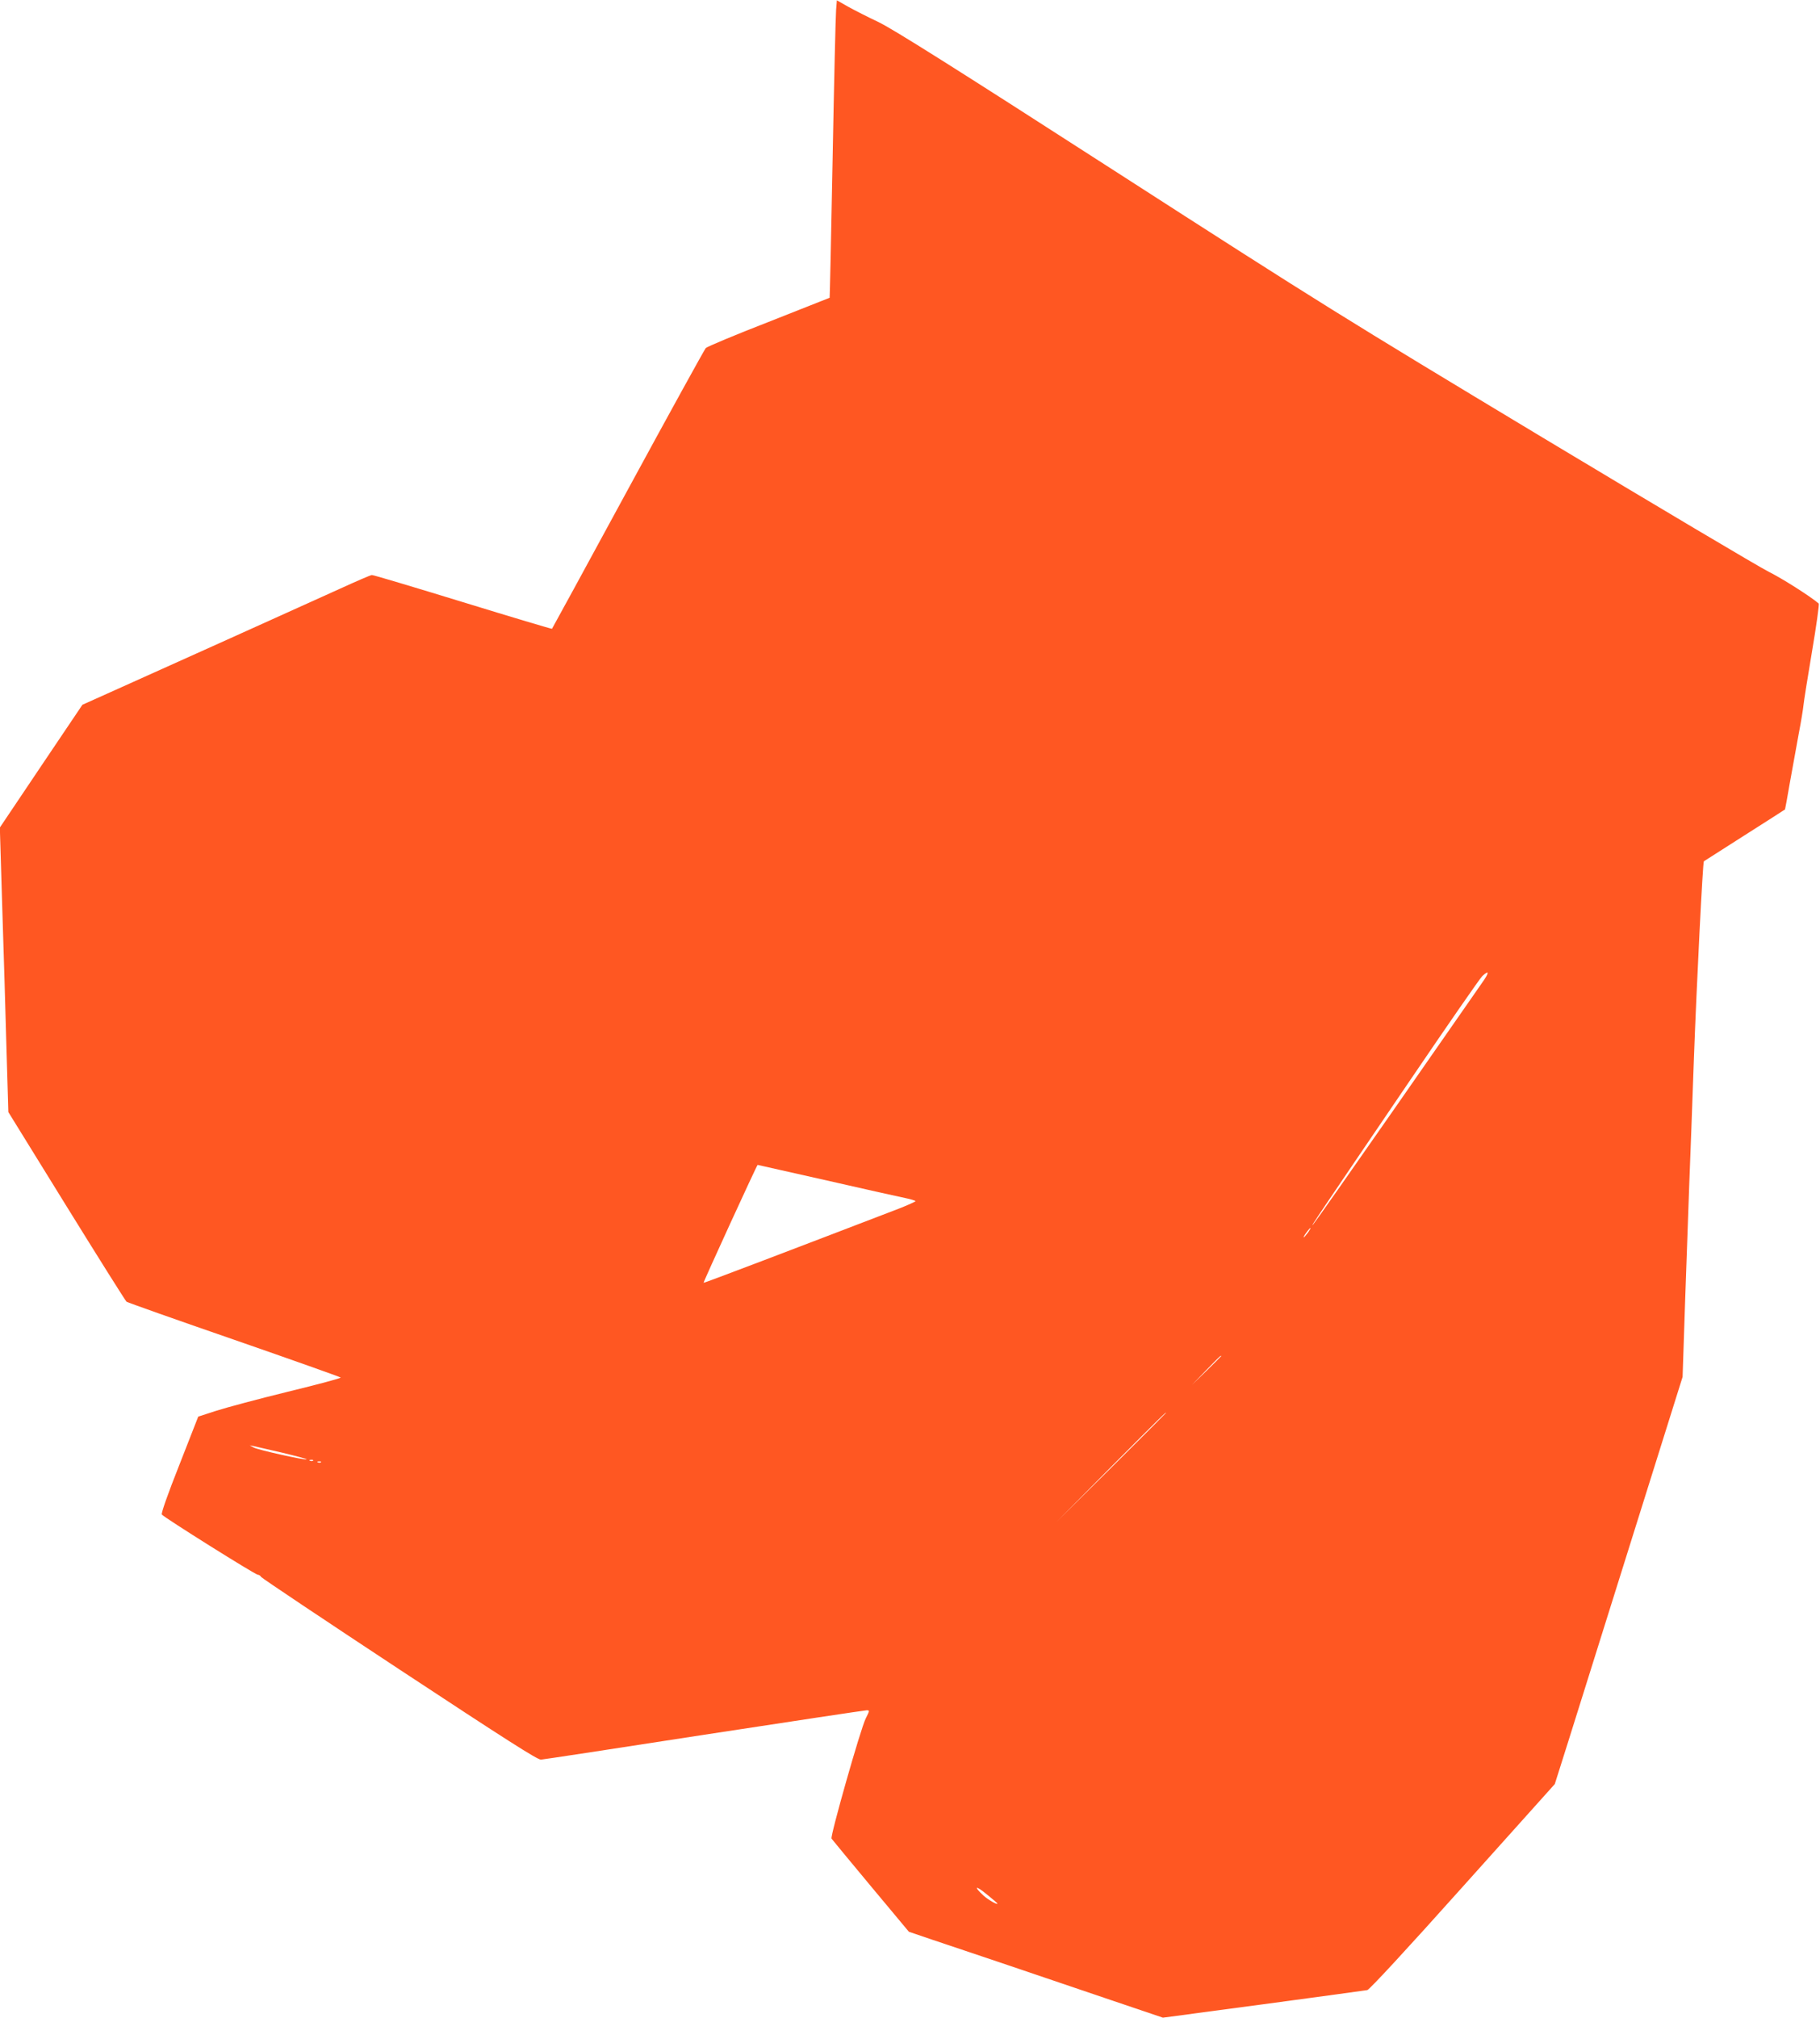
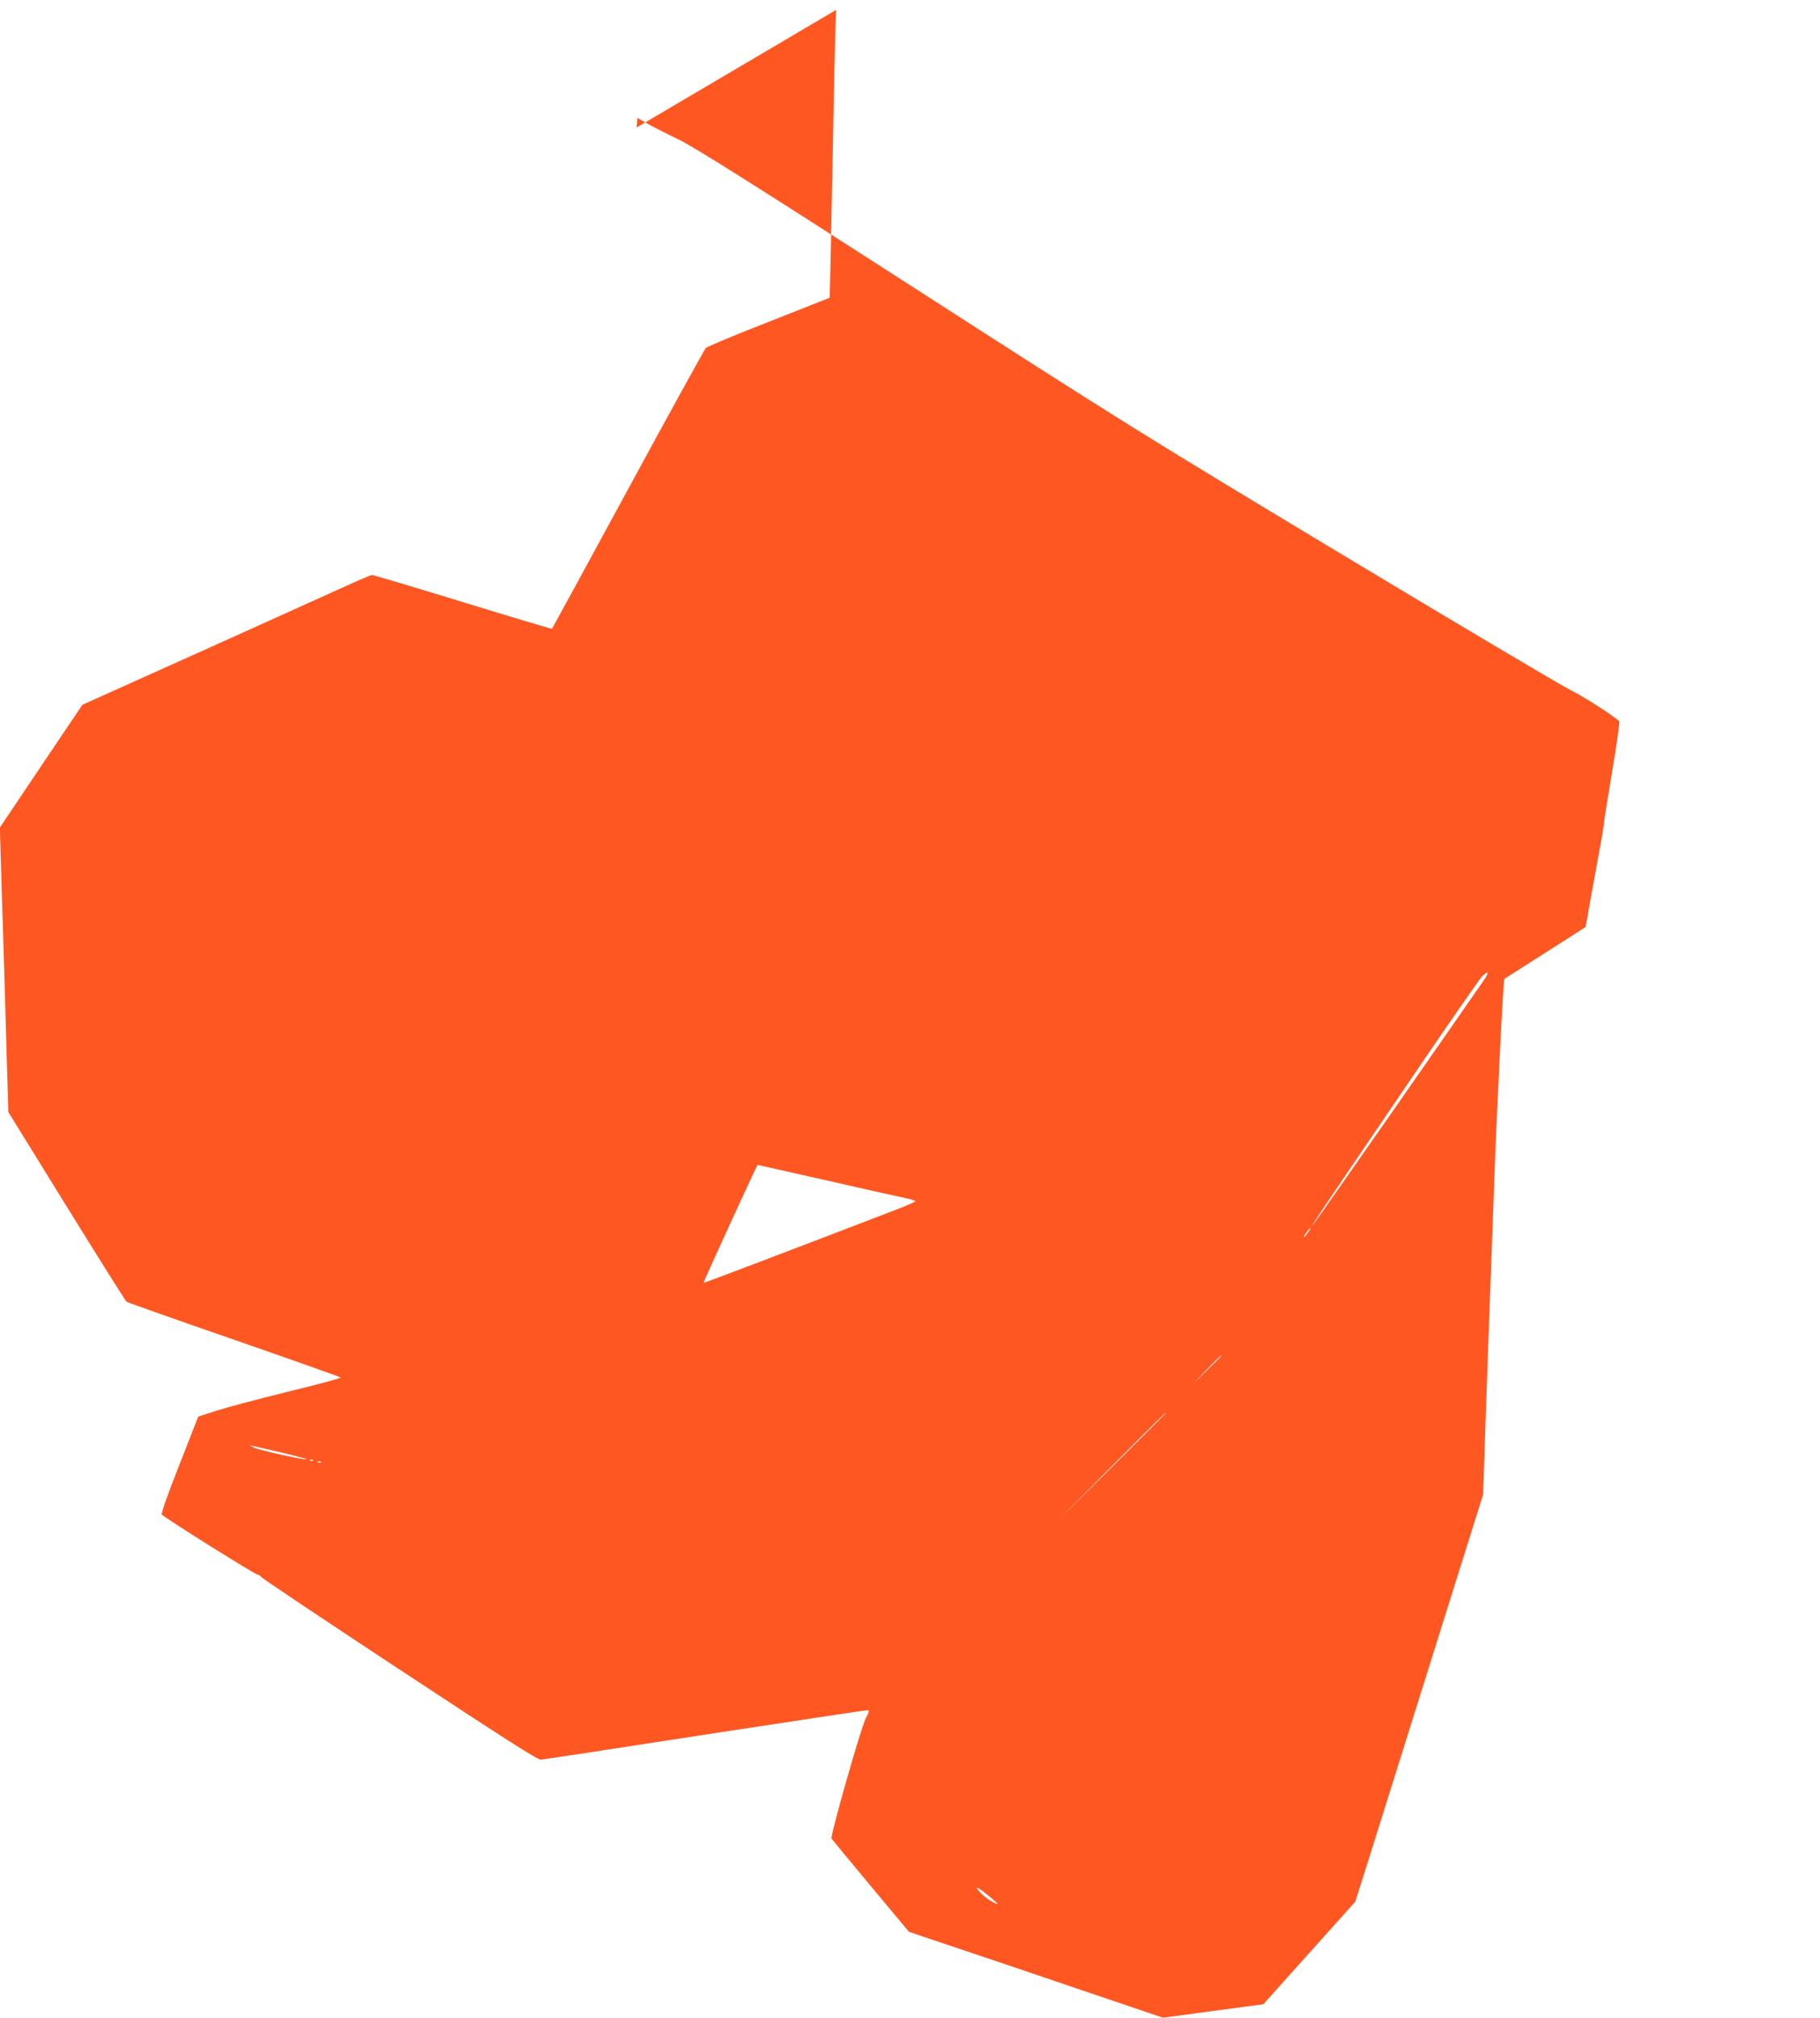
<svg xmlns="http://www.w3.org/2000/svg" version="1.0" width="1155pt" height="1280pt" viewBox="0 0 1155 1280" preserveAspectRatio="xMidYMid meet">
  <g transform="translate(0,1280) scale(0.1,-0.1)" fill="#ff5722" stroke="none">
-     <path d="M5306 12737 c-3 -34 -13 -458 -22 -942 -9 -484 -18 -882 -19 -884 -2 -1 -176 -70 -387 -153 -211 -82 -390 -157 -399 -166 -8 -9 -231 -413 -494 -897 -263 -484 -480 -882 -482 -884 -1 -2 -256 74 -565 169 -310 95 -570 173 -578 172 -8 0 -100 -40 -205 -88 -203 -92 -1216 -549 -1476 -665 l-156 -70 -262 -389 -262 -390 15 -497 c9 -274 21 -680 27 -903 l12 -405 369 -597 c203 -328 374 -600 381 -606 7 -5 314 -114 682 -241 369 -128 673 -236 677 -240 4 -4 -146 -44 -335 -90 -188 -46 -393 -101 -455 -121 l-114 -37 -119 -304 c-75 -189 -117 -309 -112 -317 11 -17 593 -382 609 -382 7 0 17 -6 21 -14 4 -7 400 -272 878 -587 677 -446 876 -573 898 -572 15 1 482 72 1037 158 555 85 1019 155 1030 155 20 0 19 -2 -6 -52 -32 -63 -226 -746 -217 -762 4 -6 116 -141 249 -301 l242 -290 153 -52 c85 -28 300 -101 479 -161 179 -61 472 -160 652 -221 l328 -111 637 85 c351 47 648 88 660 90 14 3 249 257 606 656 l584 651 86 272 c47 149 229 730 405 1291 l320 1020 16 480 c9 264 21 595 26 735 6 140 19 505 30 810 17 462 56 1240 63 1246 1 1 117 75 257 164 140 89 256 163 258 165 1 1 15 78 31 171 17 93 42 232 56 309 15 77 28 158 30 180 2 22 26 175 54 340 28 165 47 302 43 306 -52 45 -233 160 -318 202 -60 30 -707 414 -1439 854 -1268 763 -1394 841 -2710 1688 -1042 671 -1409 901 -1500 945 -66 31 -152 75 -192 97 l-72 41 -5 -61z m4098 -6174 c-26 -38 -274 -394 -552 -793 -278 -399 -512 -732 -520 -740 -18 -18 30 54 612 910 241 355 449 655 463 668 46 42 45 22 -3 -45z m-4156 -1252 c240 -55 465 -105 500 -112 34 -7 62 -16 62 -19 0 -3 -48 -25 -107 -48 -662 -254 -1236 -473 -1238 -470 -3 3 338 747 343 748 1 0 199 -45 440 -99z m3052 -331 c-12 -16 -24 -30 -26 -30 -3 0 4 14 16 30 12 17 24 30 26 30 3 0 -4 -13 -16 -30z m-550 -783 c0 -1 -42 -43 -92 -92 l-93 -90 90 93 c83 85 95 97 95 89z m-350 -360 c0 -1 -156 -157 -347 -347 l-348 -345 345 348 c321 322 350 351 350 344z m-5608 -253 c87 -21 156 -39 154 -42 -8 -7 -310 60 -336 75 l-25 14 25 -5 c14 -3 96 -22 182 -42z m195 -50 c-3 -3 -12 -4 -19 -1 -8 3 -5 6 6 6 11 1 17 -2 13 -5z m50 -10 c-3 -3 -12 -4 -19 -1 -8 3 -5 6 6 6 11 1 17 -2 13 -5z m4293 -2800 c0 -10 -59 24 -88 50 -65 60 -53 68 17 11 39 -31 71 -59 71 -61z" />
+     <path d="M5306 12737 c-3 -34 -13 -458 -22 -942 -9 -484 -18 -882 -19 -884 -2 -1 -176 -70 -387 -153 -211 -82 -390 -157 -399 -166 -8 -9 -231 -413 -494 -897 -263 -484 -480 -882 -482 -884 -1 -2 -256 74 -565 169 -310 95 -570 173 -578 172 -8 0 -100 -40 -205 -88 -203 -92 -1216 -549 -1476 -665 l-156 -70 -262 -389 -262 -390 15 -497 c9 -274 21 -680 27 -903 l12 -405 369 -597 c203 -328 374 -600 381 -606 7 -5 314 -114 682 -241 369 -128 673 -236 677 -240 4 -4 -146 -44 -335 -90 -188 -46 -393 -101 -455 -121 l-114 -37 -119 -304 c-75 -189 -117 -309 -112 -317 11 -17 593 -382 609 -382 7 0 17 -6 21 -14 4 -7 400 -272 878 -587 677 -446 876 -573 898 -572 15 1 482 72 1037 158 555 85 1019 155 1030 155 20 0 19 -2 -6 -52 -32 -63 -226 -746 -217 -762 4 -6 116 -141 249 -301 l242 -290 153 -52 c85 -28 300 -101 479 -161 179 -61 472 -160 652 -221 l328 -111 637 85 l584 651 86 272 c47 149 229 730 405 1291 l320 1020 16 480 c9 264 21 595 26 735 6 140 19 505 30 810 17 462 56 1240 63 1246 1 1 117 75 257 164 140 89 256 163 258 165 1 1 15 78 31 171 17 93 42 232 56 309 15 77 28 158 30 180 2 22 26 175 54 340 28 165 47 302 43 306 -52 45 -233 160 -318 202 -60 30 -707 414 -1439 854 -1268 763 -1394 841 -2710 1688 -1042 671 -1409 901 -1500 945 -66 31 -152 75 -192 97 l-72 41 -5 -61z m4098 -6174 c-26 -38 -274 -394 -552 -793 -278 -399 -512 -732 -520 -740 -18 -18 30 54 612 910 241 355 449 655 463 668 46 42 45 22 -3 -45z m-4156 -1252 c240 -55 465 -105 500 -112 34 -7 62 -16 62 -19 0 -3 -48 -25 -107 -48 -662 -254 -1236 -473 -1238 -470 -3 3 338 747 343 748 1 0 199 -45 440 -99z m3052 -331 c-12 -16 -24 -30 -26 -30 -3 0 4 14 16 30 12 17 24 30 26 30 3 0 -4 -13 -16 -30z m-550 -783 c0 -1 -42 -43 -92 -92 l-93 -90 90 93 c83 85 95 97 95 89z m-350 -360 c0 -1 -156 -157 -347 -347 l-348 -345 345 348 c321 322 350 351 350 344z m-5608 -253 c87 -21 156 -39 154 -42 -8 -7 -310 60 -336 75 l-25 14 25 -5 c14 -3 96 -22 182 -42z m195 -50 c-3 -3 -12 -4 -19 -1 -8 3 -5 6 6 6 11 1 17 -2 13 -5z m50 -10 c-3 -3 -12 -4 -19 -1 -8 3 -5 6 6 6 11 1 17 -2 13 -5z m4293 -2800 c0 -10 -59 24 -88 50 -65 60 -53 68 17 11 39 -31 71 -59 71 -61z" />
  </g>
</svg>